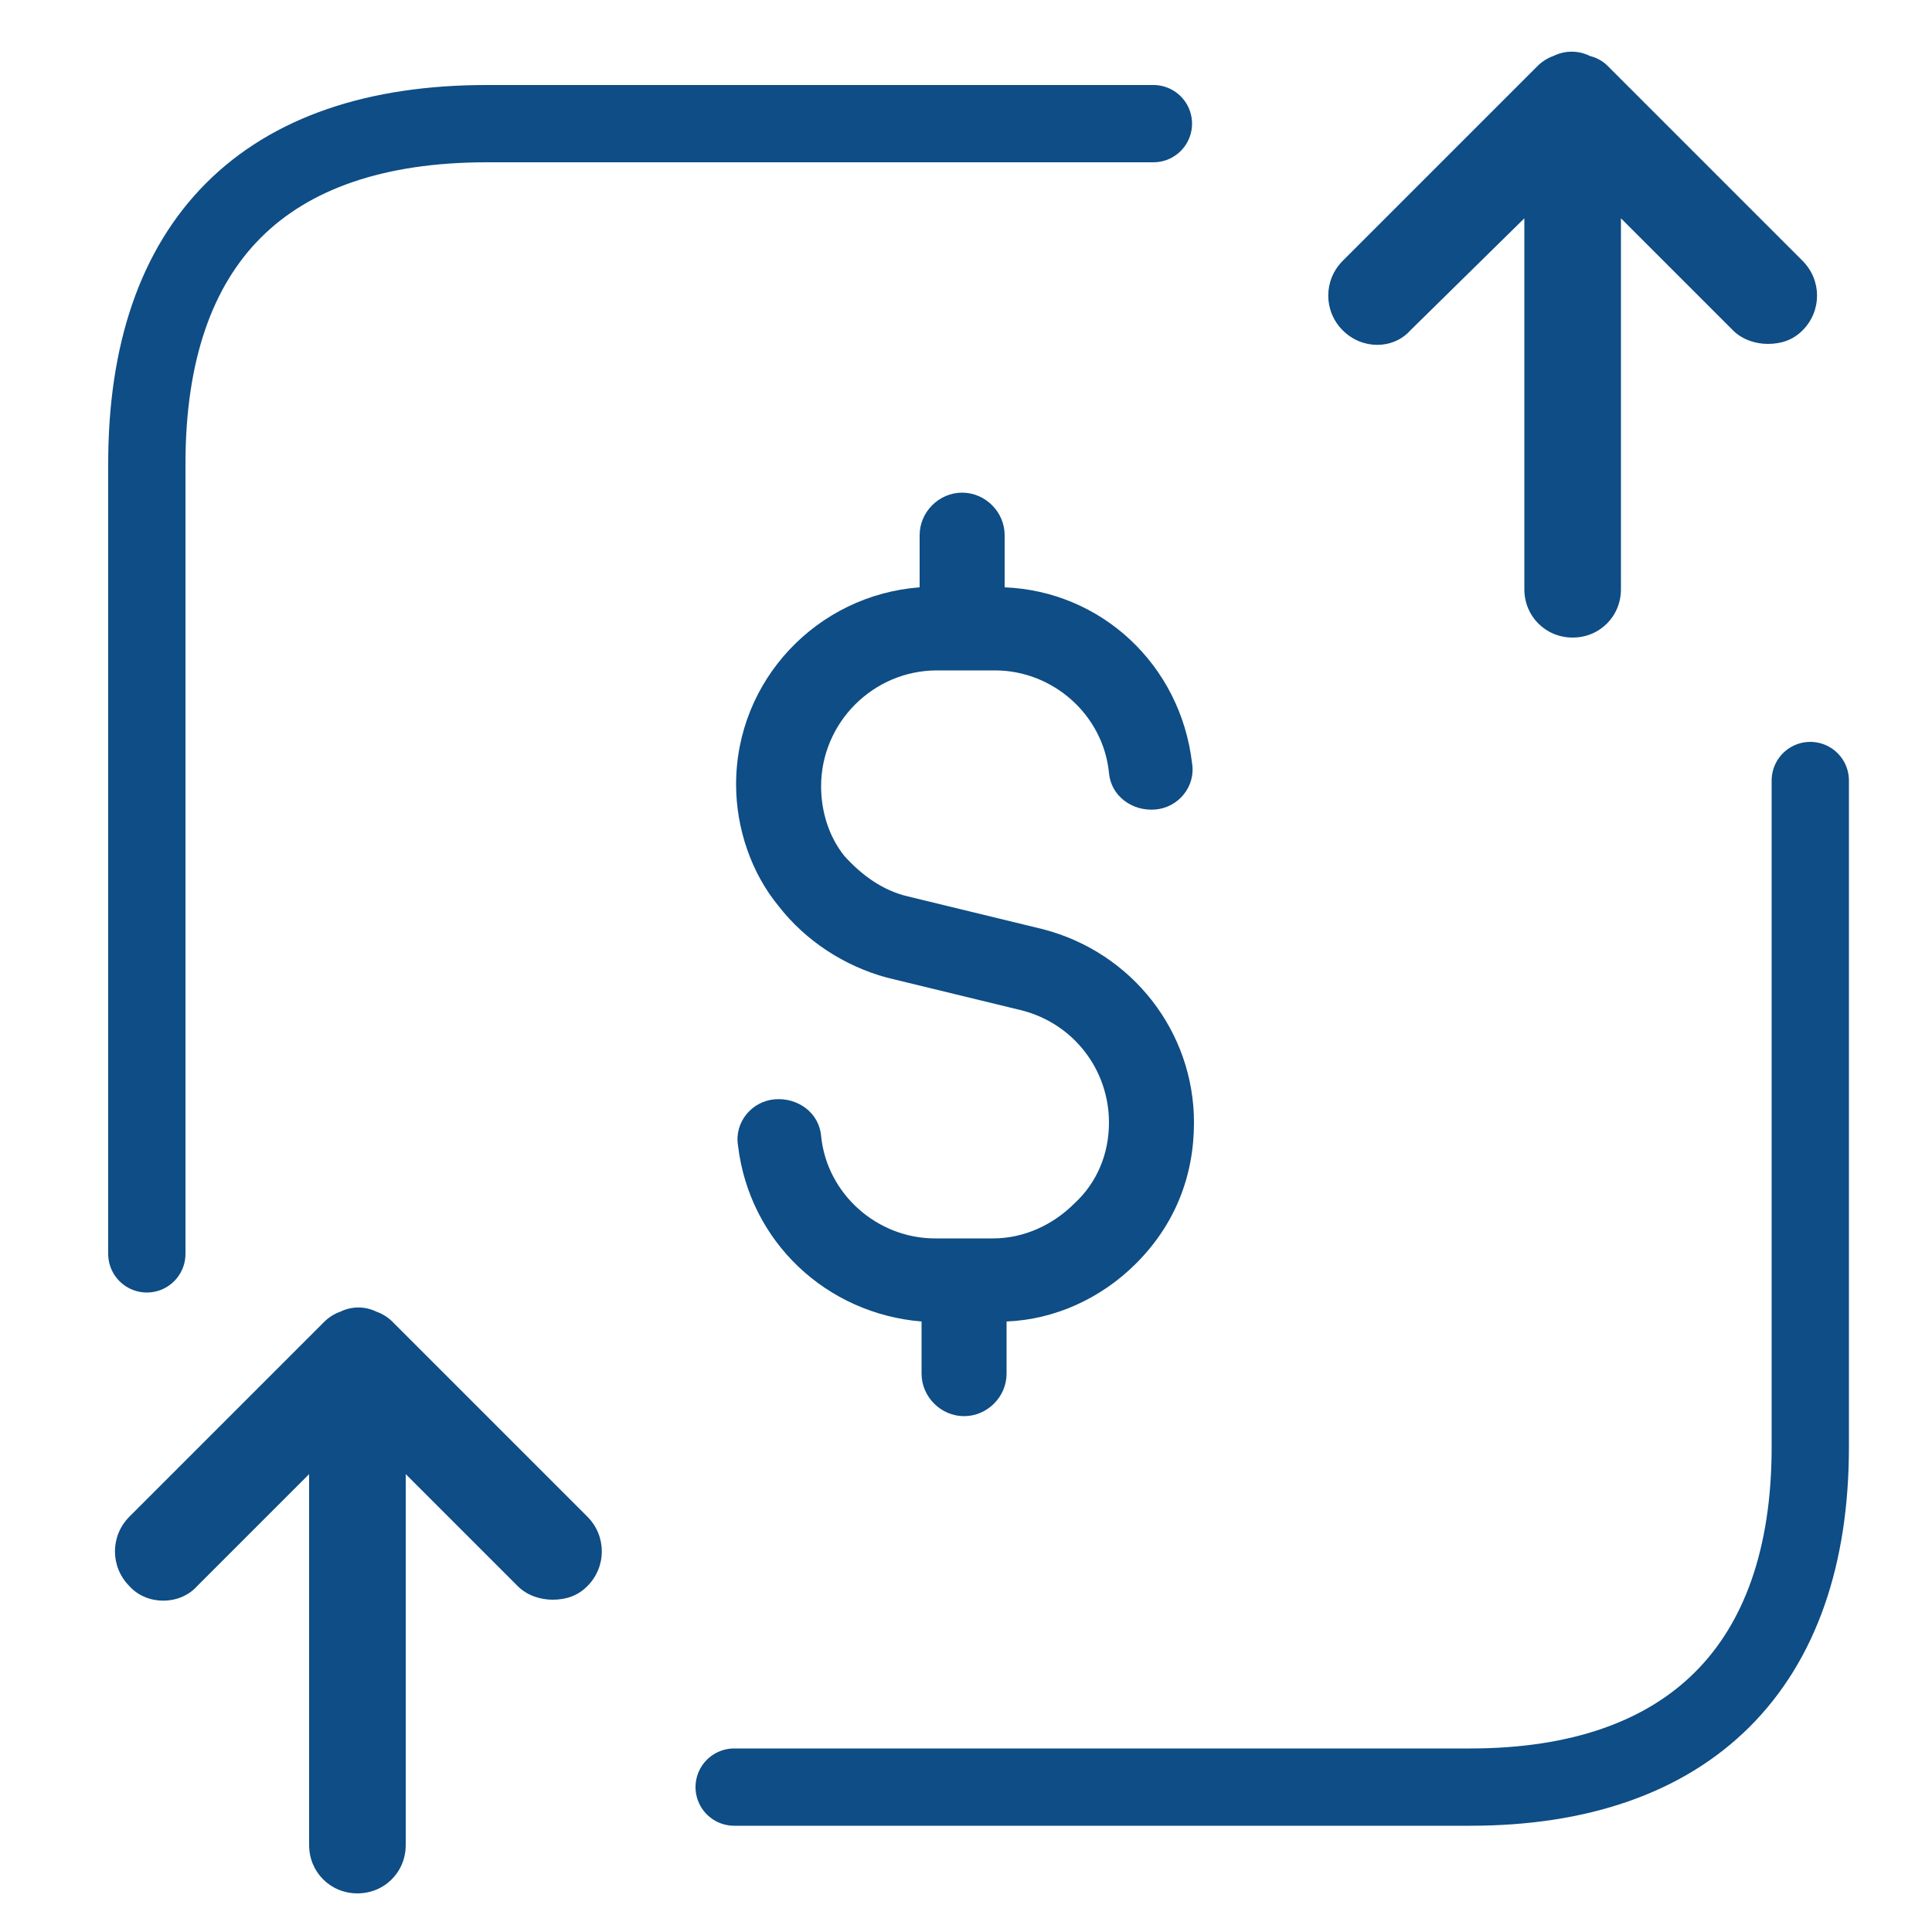
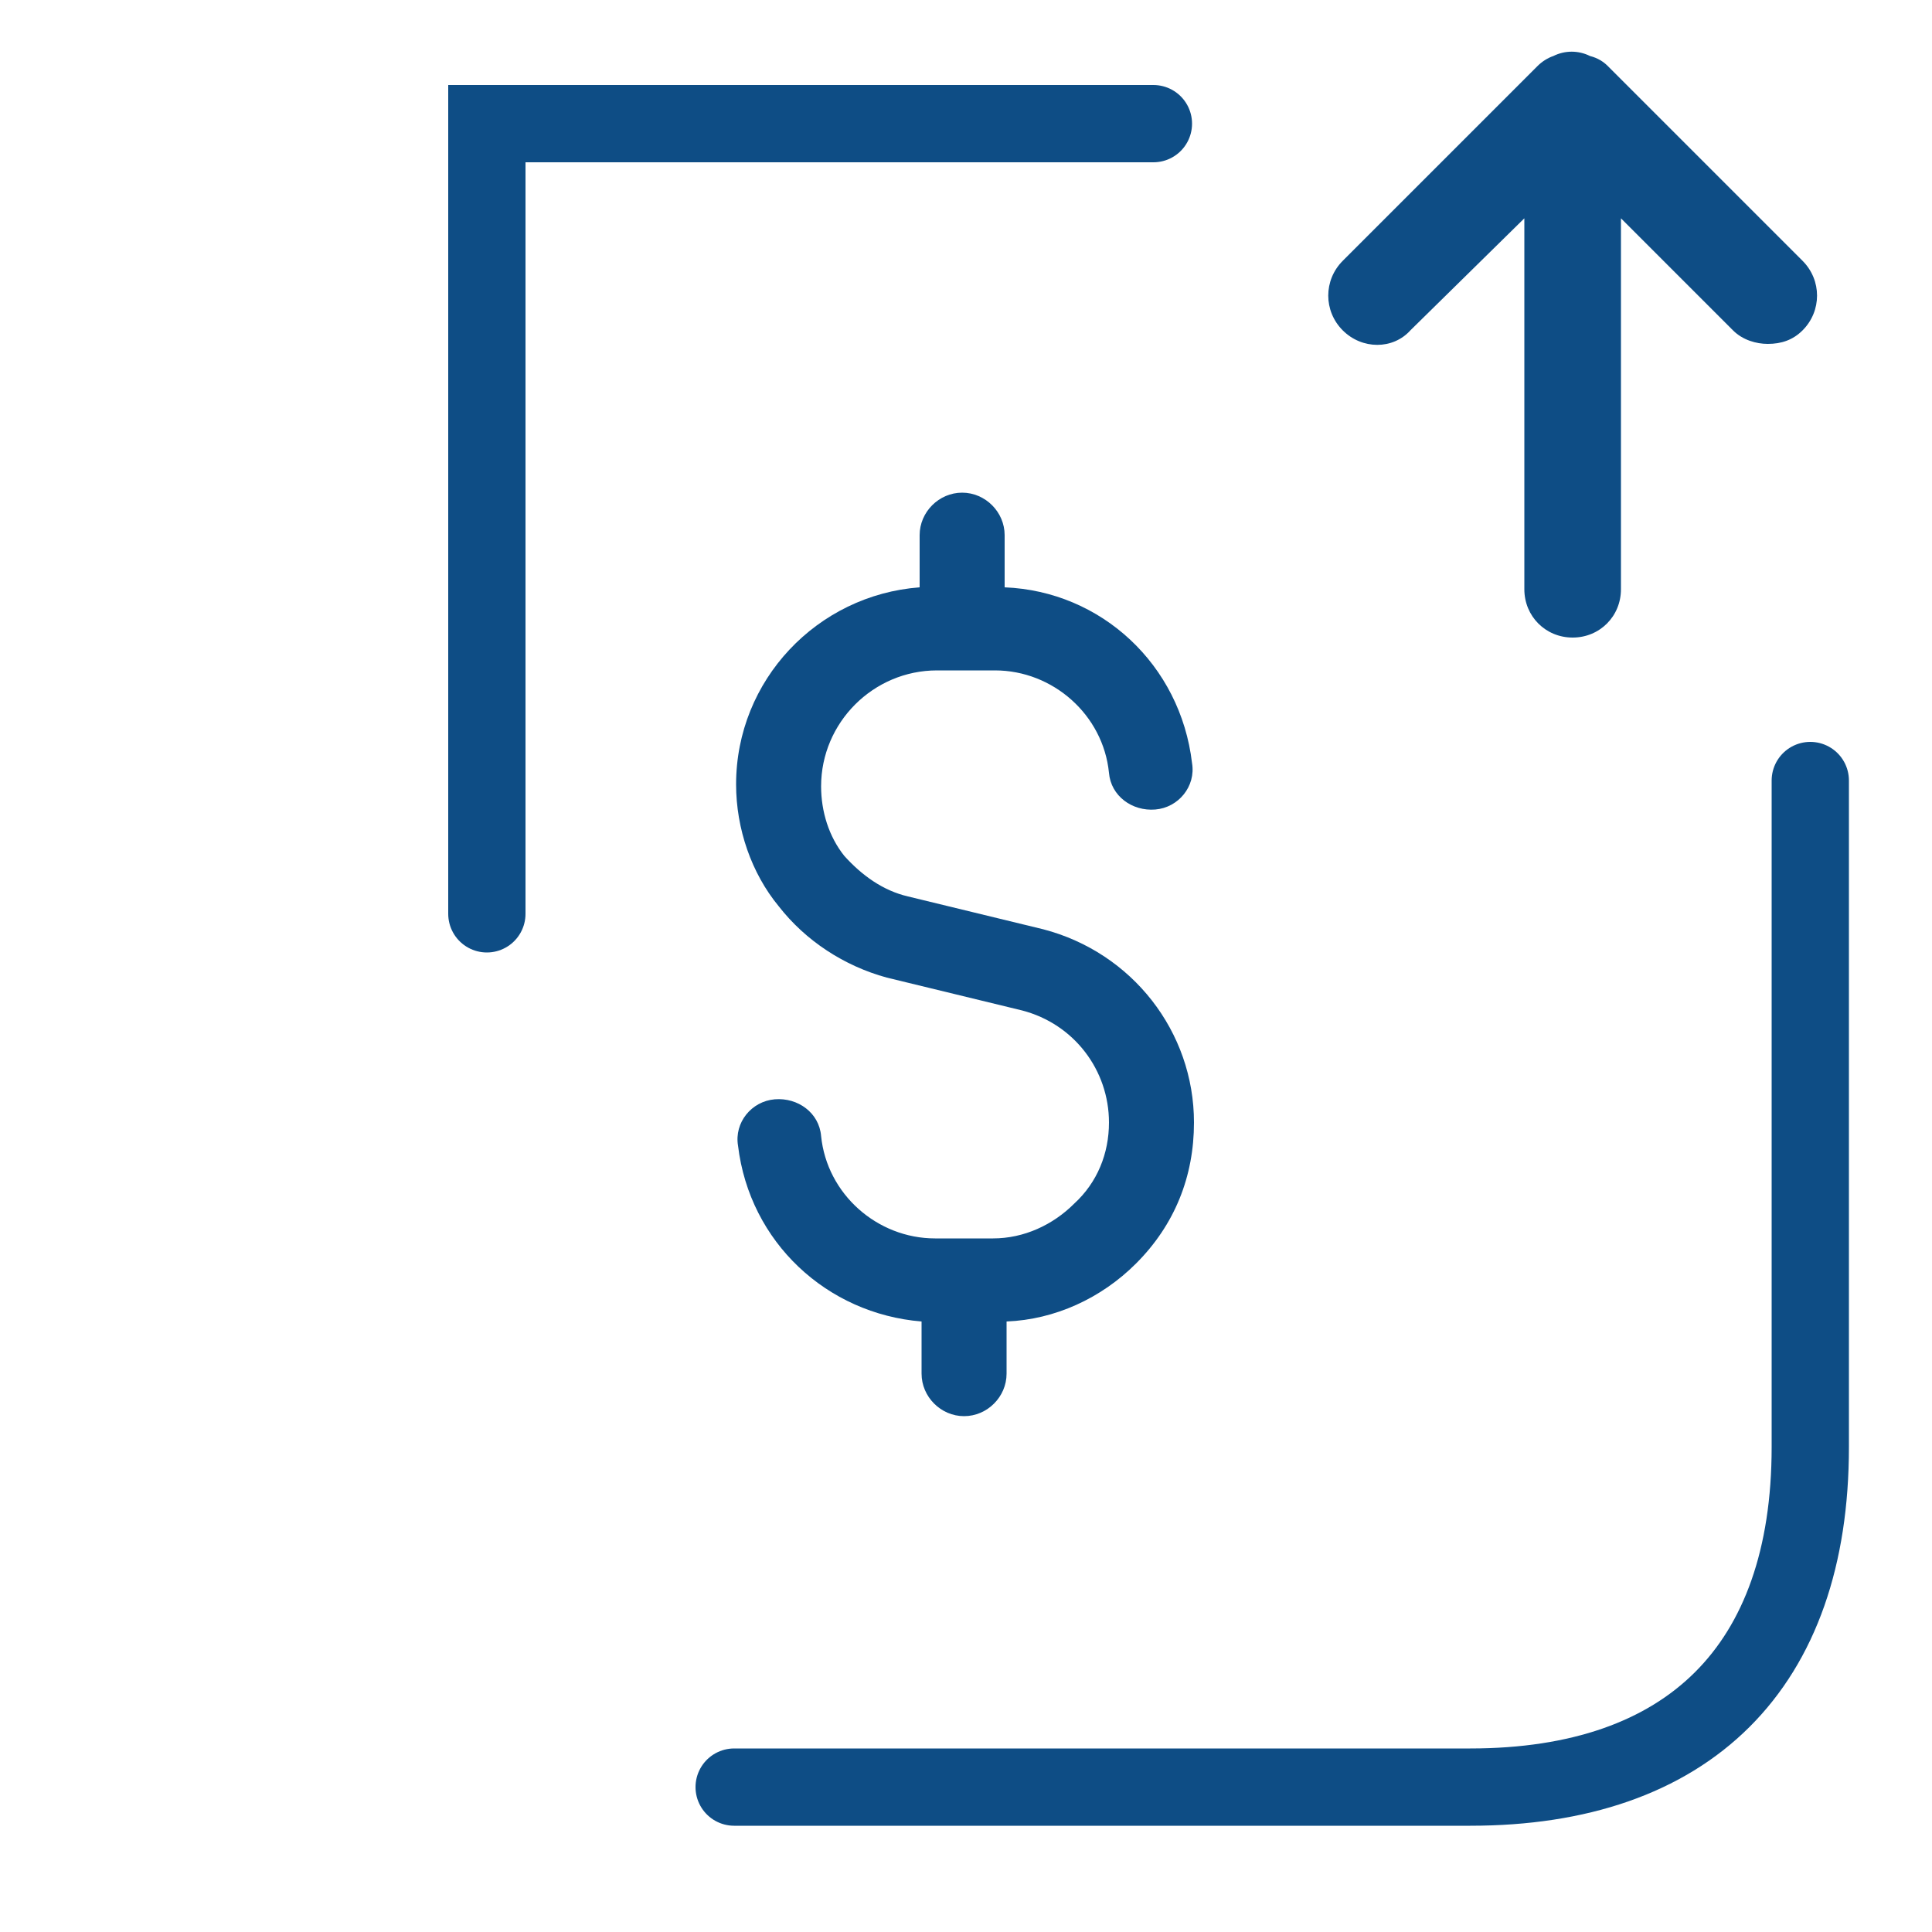
<svg xmlns="http://www.w3.org/2000/svg" version="1.1" id="Layer_1" x="0px" y="0px" viewBox="0 0 100 100" style="enable-background:new 0 0 100 100;" xml:space="preserve">
  <style type="text/css">
	.st0{fill:none;stroke:#0E4D85;stroke-width:4;stroke-linecap:round;stroke-miterlimit:10;}
	.st1{fill:#0E4D85;}
</style>
  <g>
-     <path id="dollar-send-square_1_" class="st0" d="M38,92.5h38.1c11.3,0,17.6-6.2,17.6-17.6V40.4 M59.7,6.4H25.2   c-11.5,0-17.6,6.1-17.6,17.6v40.9 M12.8,89.3" />
+     <path id="dollar-send-square_1_" class="st0" d="M38,92.5h38.1c11.3,0,17.6-6.2,17.6-17.6V40.4 M59.7,6.4H25.2   v40.9 M12.8,89.3" />
    <path class="st1" d="M69.5,17.1c-1-1-1-2.6,0-3.6L79.6,3.4c0.2-0.2,0.5-0.4,0.8-0.5c0.6-0.3,1.3-0.3,1.9,0C82.7,3,83,3.2,83.2,3.4   l10.1,10.1c1,1,1,2.6,0,3.6c-0.5,0.5-1.1,0.7-1.8,0.7c-0.6,0-1.3-0.2-1.8-0.7l-5.8-5.8v19.2c0,1.4-1.1,2.5-2.5,2.5   c-1.4,0-2.5-1.1-2.5-2.5V11.3L73,17.1C72.1,18.1,70.5,18.1,69.5,17.1z" />
-     <path class="st1" d="M6.7,82.1c-1-1-1-2.6,0-3.6l10.1-10.1c0.2-0.2,0.5-0.4,0.8-0.5c0.6-0.3,1.3-0.3,1.9,0c0.3,0.1,0.6,0.3,0.8,0.5   l10.1,10.1c1,1,1,2.6,0,3.6c-0.5,0.5-1.1,0.7-1.8,0.7c-0.6,0-1.3-0.2-1.8-0.7l-5.8-5.8v19.2c0,1.4-1.1,2.5-2.5,2.5   c-1.4,0-2.5-1.1-2.5-2.5V76.3l-5.8,5.8C9.3,83.1,7.6,83.1,6.7,82.1z" />
  </g>
  <path class="st1" d="M48.5,34.7h3c3,0,5.6,2.3,5.9,5.3c0.1,1.2,1.2,2,2.4,1.9c1.2-0.1,2.1-1.2,1.9-2.4c-0.6-5.1-4.7-8.9-9.7-9.1  v-2.7c0-1.2-1-2.2-2.2-2.2c-1.2,0-2.2,1-2.2,2.2v2.7c-5.3,0.4-9.5,4.8-9.5,10.2c0,2.3,0.8,4.6,2.2,6.3c1.4,1.8,3.4,3.1,5.6,3.7  l7,1.7c2.7,0.7,4.5,3.1,4.5,5.8c0,1.6-0.6,3.1-1.8,4.2c-1.1,1.1-2.6,1.8-4.2,1.8h-3c-3,0-5.6-2.3-5.9-5.3c-0.1-1.2-1.2-2-2.4-1.9  c-1.2,0.1-2.1,1.2-1.9,2.4c0.6,5,4.6,8.7,9.5,9.1v2.7c0,1.2,1,2.2,2.2,2.2c1.2,0,2.2-1,2.2-2.2v-2.7c2.5-0.1,4.9-1.2,6.7-3  c2-2,3-4.5,3-7.3c0-4.7-3.2-8.8-7.8-10l-7-1.7c-1.3-0.3-2.4-1.1-3.3-2.1c-0.8-1-1.2-2.3-1.2-3.6C42.5,37.4,45.2,34.7,48.5,34.7z" />
</svg>